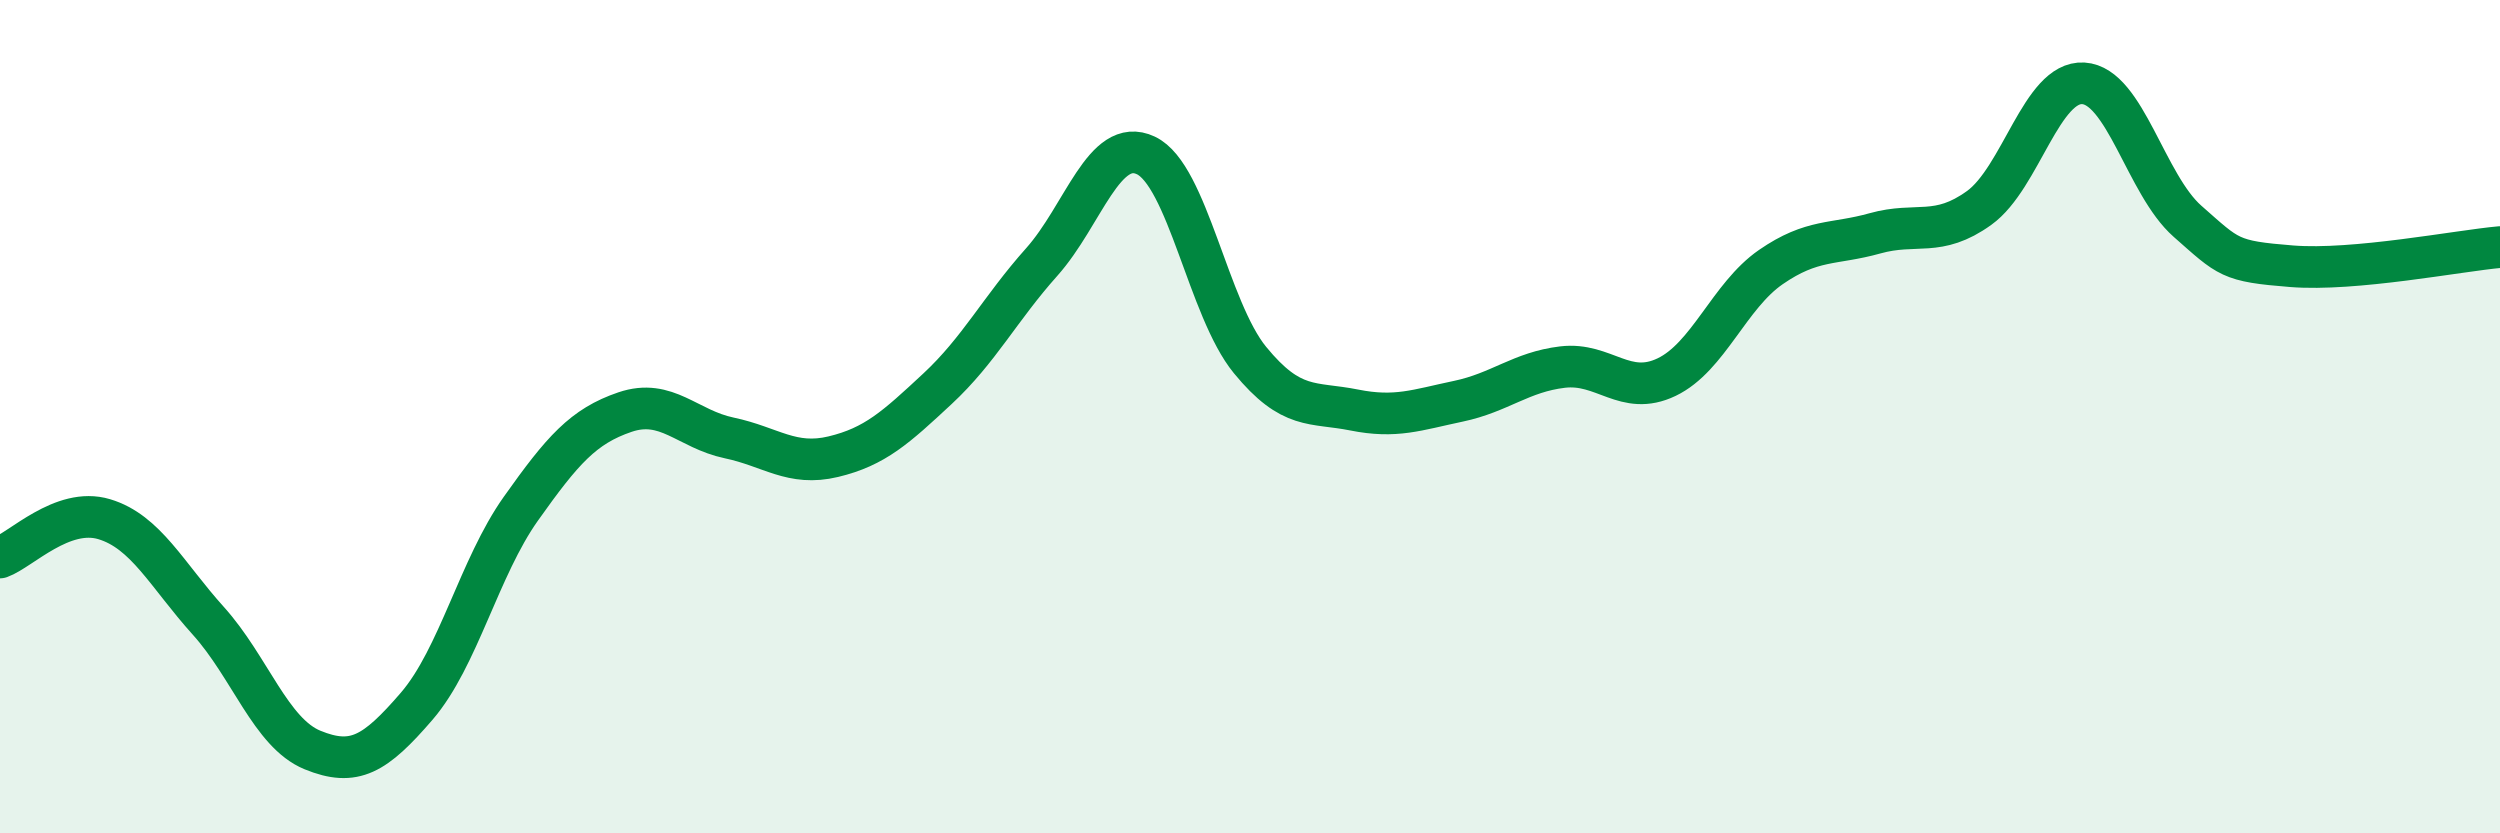
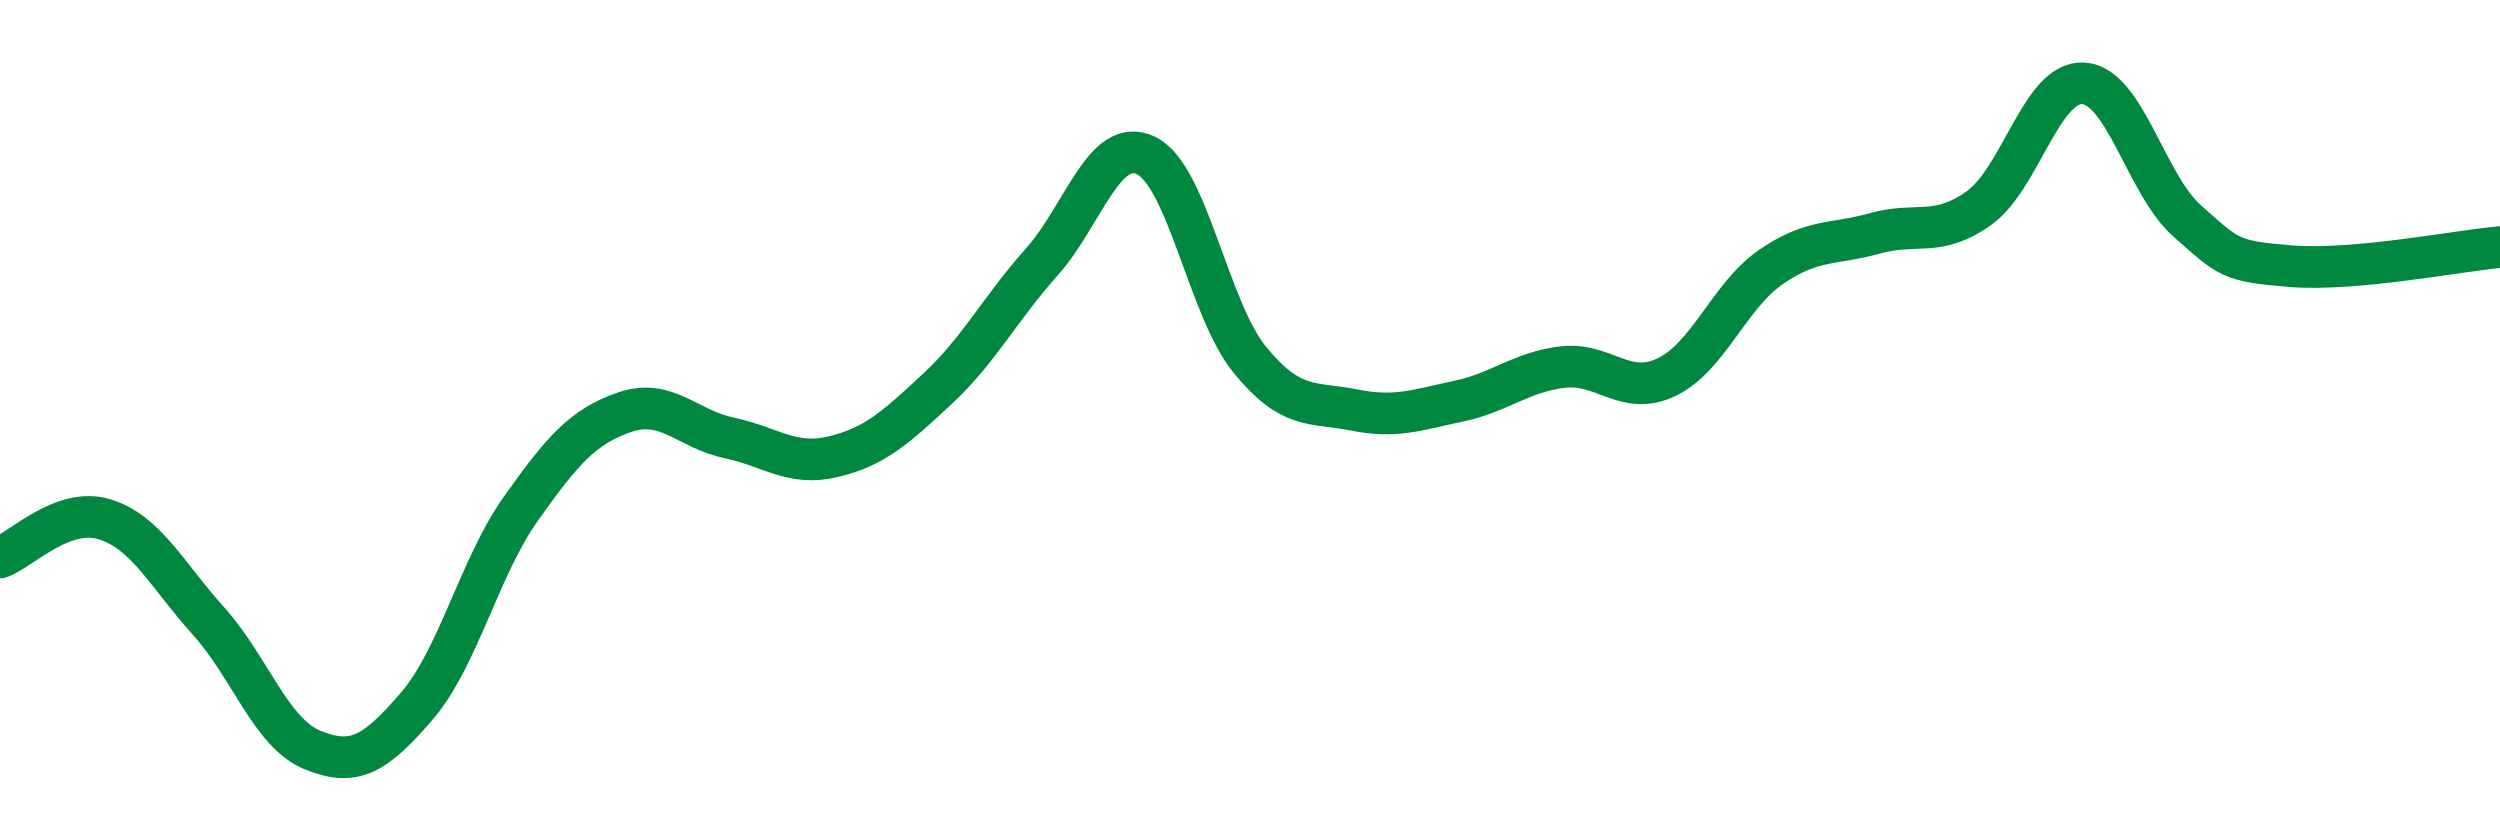
<svg xmlns="http://www.w3.org/2000/svg" width="60" height="20" viewBox="0 0 60 20">
-   <path d="M 0,13.38 C 0.5,13.2 1.5,12.16 2.5,12.46 C 3.5,12.76 4,13.79 5,14.9 C 6,16.01 6.5,17.59 7.5,18 C 8.5,18.41 9,18.11 10,16.95 C 11,15.79 11.5,13.62 12.5,12.21 C 13.5,10.8 14,10.23 15,9.89 C 16,9.55 16.5,10.3 17.5,10.51 C 18.5,10.72 19,11.2 20,10.96 C 21,10.72 21.5,10.26 22.5,9.33 C 23.5,8.4 24,7.41 25,6.29 C 26,5.17 26.5,3.26 27.5,3.73 C 28.5,4.2 29,7.42 30,8.64 C 31,9.86 31.5,9.64 32.5,9.84 C 33.5,10.04 34,9.84 35,9.63 C 36,9.42 36.5,8.93 37.5,8.81 C 38.5,8.69 39,9.53 40,9.05 C 41,8.57 41.5,7.1 42.5,6.41 C 43.5,5.72 44,5.88 45,5.6 C 46,5.32 46.5,5.71 47.5,4.99 C 48.5,4.27 49,1.94 50,2 C 51,2.06 51.5,4.43 52.5,5.31 C 53.5,6.19 53.5,6.27 55,6.39 C 56.5,6.51 59,6.02 60,5.93L60 20L0 20Z" fill="#008740" opacity="0.1" stroke-linecap="round" stroke-linejoin="round" />
  <path d="M 0,13.38 C 0.5,13.2 1.5,12.16 2.5,12.46 C 3.5,12.76 4,13.79 5,14.9 C 6,16.01 6.5,17.59 7.5,18 C 8.5,18.41 9,18.11 10,16.95 C 11,15.79 11.5,13.62 12.5,12.21 C 13.5,10.8 14,10.23 15,9.89 C 16,9.55 16.5,10.3 17.5,10.51 C 18.5,10.72 19,11.2 20,10.96 C 21,10.72 21.5,10.26 22.5,9.33 C 23.5,8.4 24,7.41 25,6.29 C 26,5.17 26.5,3.26 27.5,3.73 C 28.5,4.2 29,7.42 30,8.64 C 31,9.86 31.5,9.64 32.5,9.84 C 33.5,10.04 34,9.84 35,9.63 C 36,9.42 36.5,8.93 37.5,8.81 C 38.5,8.69 39,9.53 40,9.05 C 41,8.57 41.5,7.1 42.5,6.41 C 43.5,5.72 44,5.88 45,5.6 C 46,5.32 46.5,5.71 47.5,4.99 C 48.5,4.27 49,1.94 50,2 C 51,2.06 51.5,4.43 52.5,5.31 C 53.5,6.19 53.5,6.27 55,6.39 C 56.5,6.51 59,6.02 60,5.93" stroke="#008740" stroke-width="1" fill="none" stroke-linecap="round" stroke-linejoin="round" />
</svg>